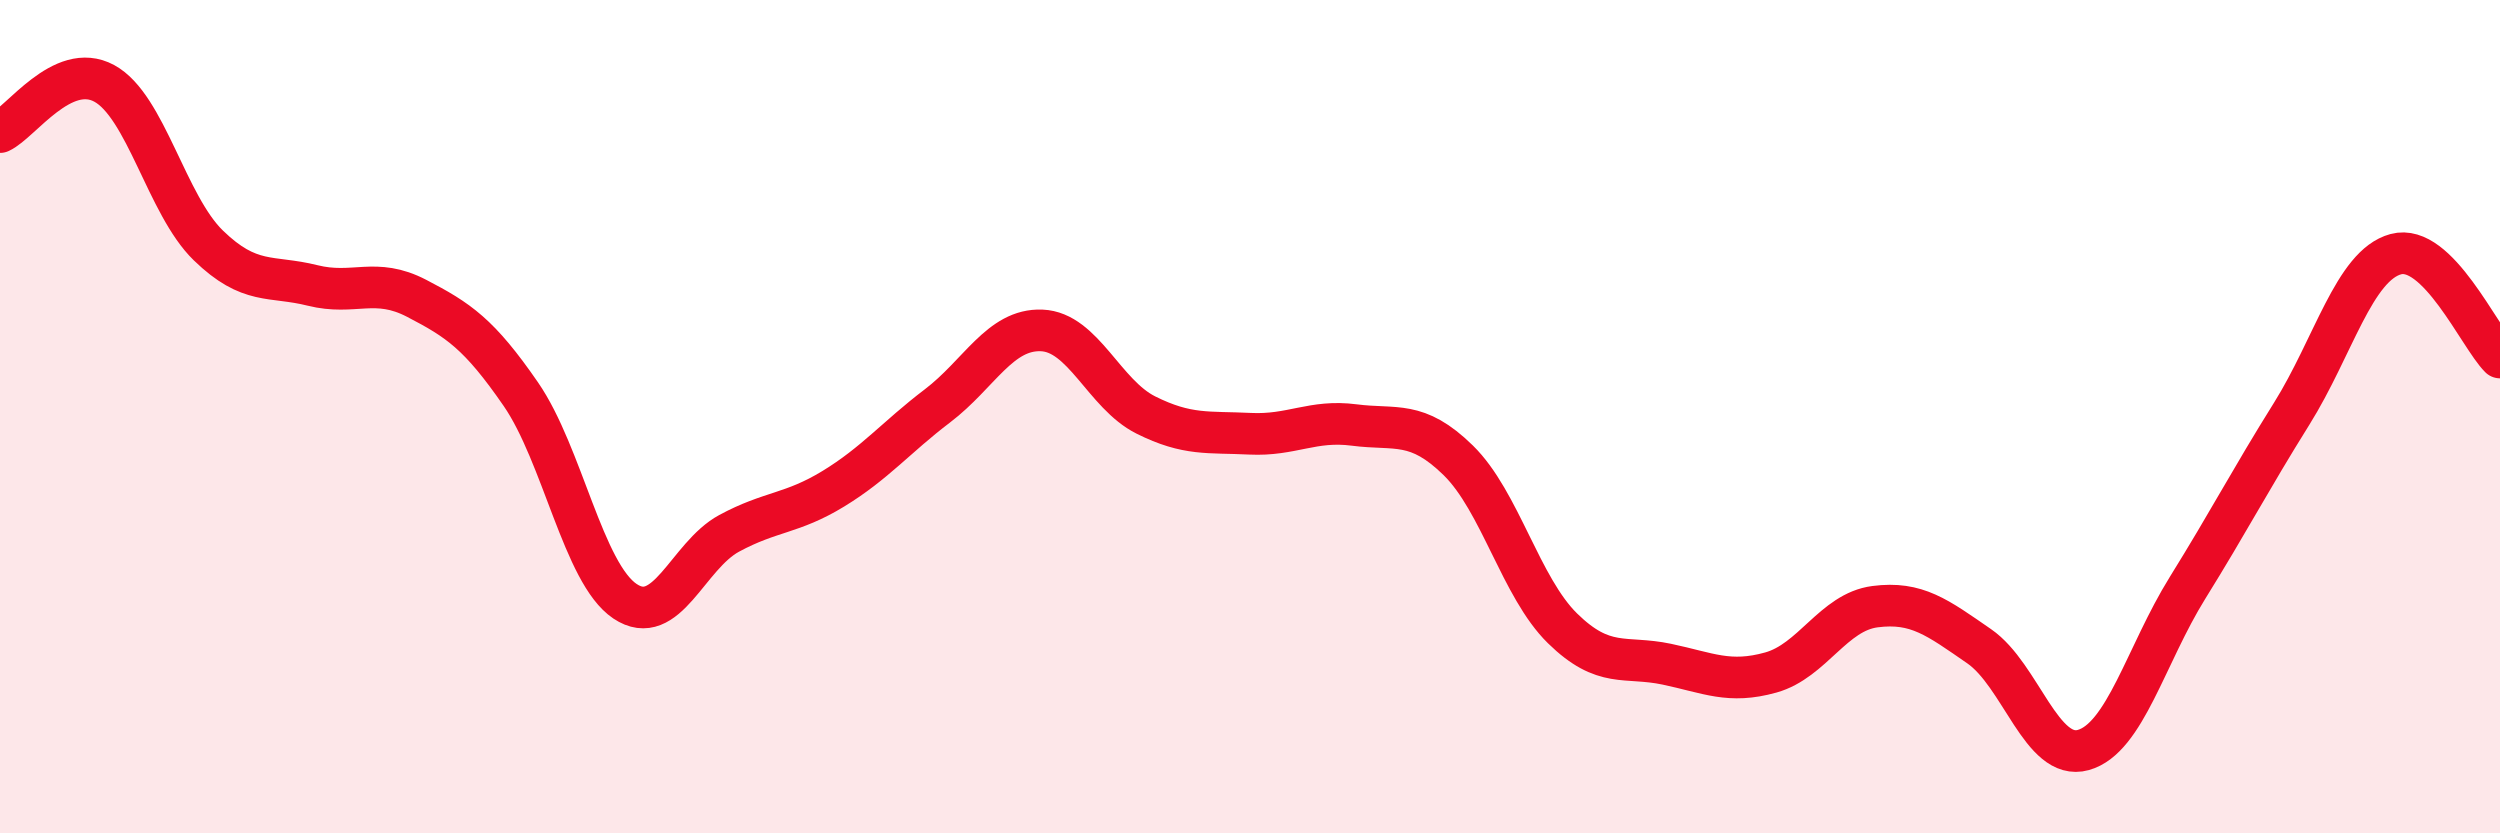
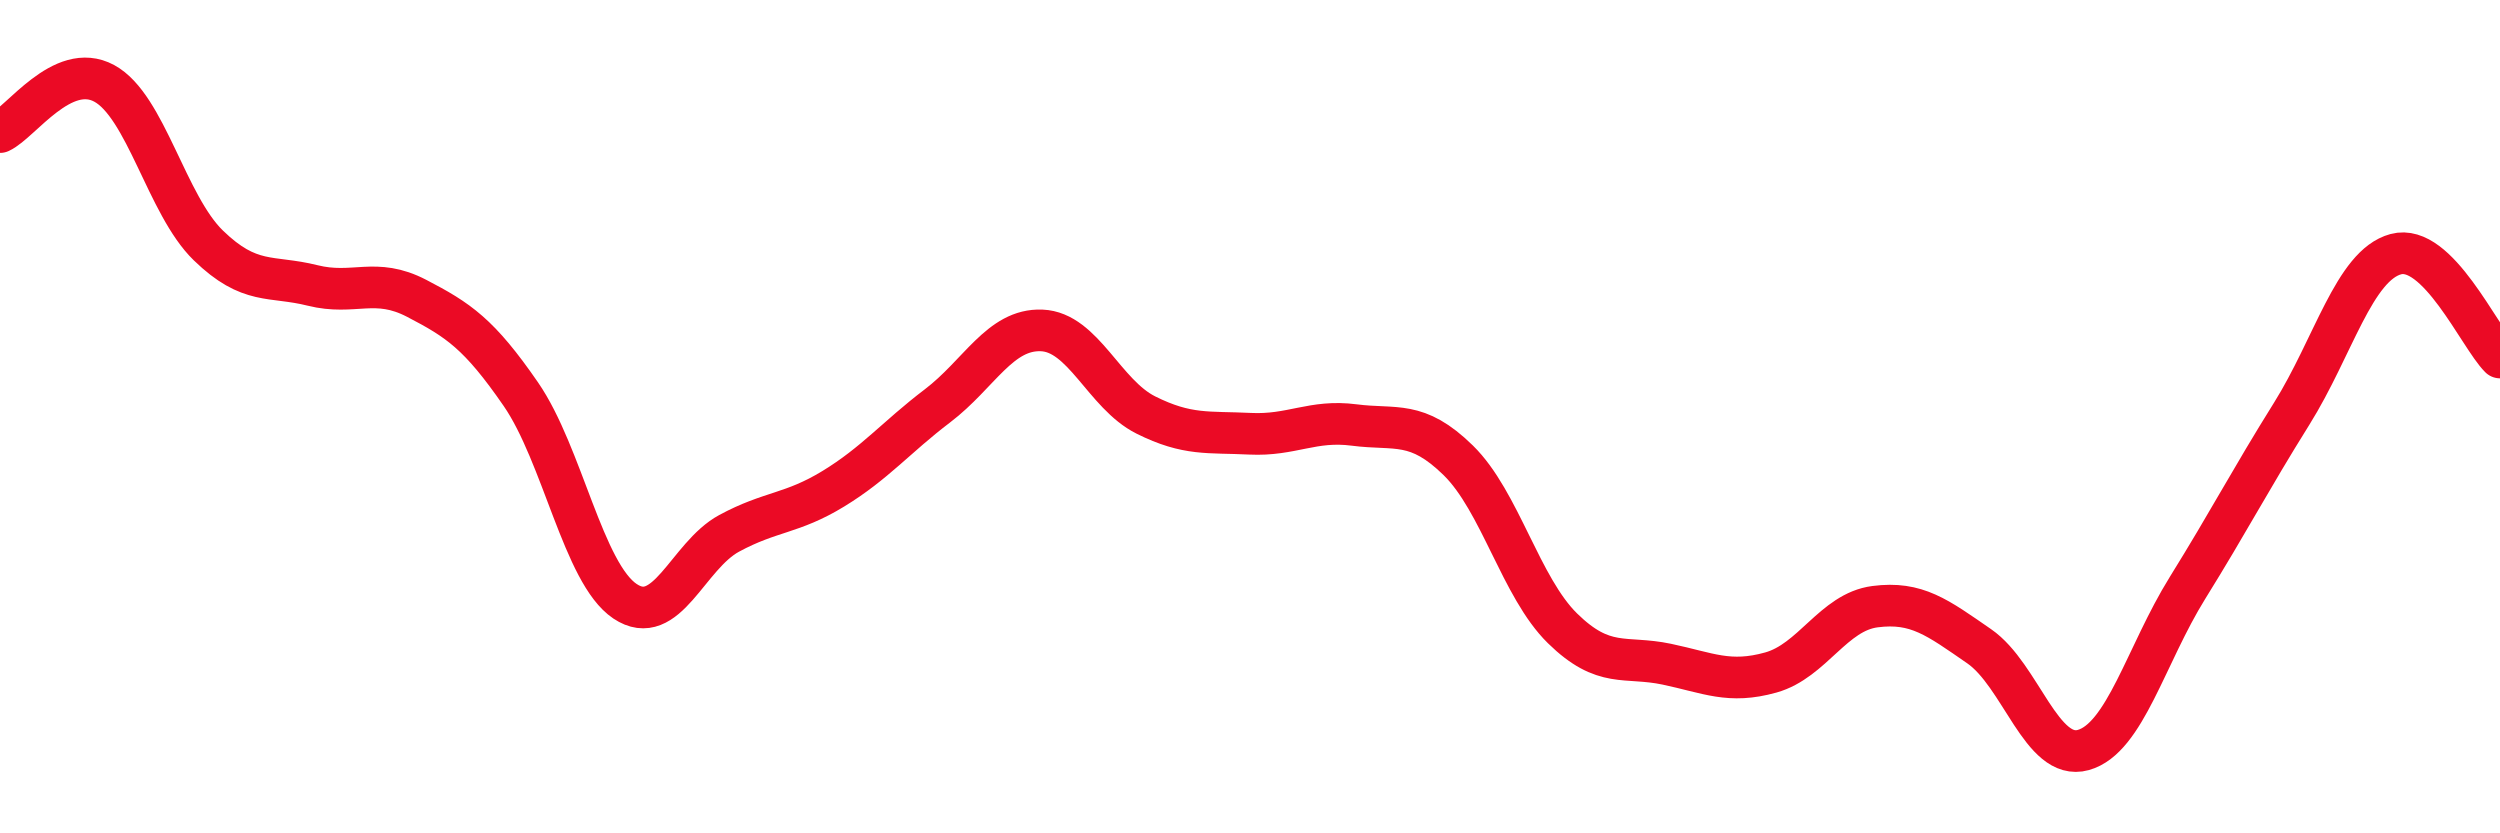
<svg xmlns="http://www.w3.org/2000/svg" width="60" height="20" viewBox="0 0 60 20">
-   <path d="M 0,3.17 C 0.5,2.94 1.5,1.46 2.5,2 C 3.5,2.54 4,4.92 5,5.89 C 6,6.86 6.5,6.6 7.5,6.85 C 8.5,7.1 9,6.64 10,7.16 C 11,7.68 11.5,8.01 12.5,9.46 C 13.5,10.91 14,13.76 15,14.43 C 16,15.1 16.5,13.34 17.5,12.8 C 18.5,12.26 19,12.34 20,11.73 C 21,11.12 21.5,10.5 22.5,9.74 C 23.5,8.98 24,7.89 25,7.93 C 26,7.97 26.5,9.46 27.5,9.96 C 28.5,10.46 29,10.36 30,10.41 C 31,10.46 31.5,10.07 32.5,10.2 C 33.5,10.33 34,10.07 35,11.05 C 36,12.03 36.5,14.1 37.5,15.08 C 38.5,16.06 39,15.73 40,15.94 C 41,16.15 41.5,16.42 42.5,16.14 C 43.5,15.86 44,14.69 45,14.56 C 46,14.43 46.5,14.82 47.5,15.51 C 48.5,16.2 49,18.28 50,18 C 51,17.72 51.5,15.72 52.5,14.11 C 53.5,12.5 54,11.53 55,9.93 C 56,8.33 56.5,6.37 57.5,6.1 C 58.5,5.83 59.5,8.08 60,8.58L60 20L0 20Z" fill="#EB0A25" opacity="0.1" stroke-linecap="round" stroke-linejoin="round" />
  <path d="M 0,3.17 C 0.5,2.94 1.5,1.46 2.5,2 C 3.5,2.54 4,4.92 5,5.89 C 6,6.86 6.5,6.6 7.5,6.85 C 8.5,7.1 9,6.64 10,7.16 C 11,7.68 11.5,8.01 12.5,9.46 C 13.5,10.91 14,13.76 15,14.43 C 16,15.1 16.5,13.34 17.5,12.8 C 18.5,12.26 19,12.34 20,11.73 C 21,11.12 21.5,10.5 22.5,9.74 C 23.5,8.98 24,7.89 25,7.93 C 26,7.97 26.5,9.46 27.5,9.96 C 28.5,10.46 29,10.36 30,10.41 C 31,10.46 31.5,10.07 32.5,10.2 C 33.5,10.33 34,10.07 35,11.05 C 36,12.03 36.5,14.1 37.5,15.08 C 38.5,16.06 39,15.73 40,15.94 C 41,16.15 41.5,16.42 42.5,16.14 C 43.5,15.86 44,14.69 45,14.56 C 46,14.43 46.5,14.82 47.5,15.51 C 48.5,16.2 49,18.28 50,18 C 51,17.72 51.5,15.72 52.5,14.11 C 53.5,12.5 54,11.53 55,9.93 C 56,8.33 56.5,6.37 57.5,6.1 C 58.5,5.83 59.5,8.08 60,8.58" stroke="#EB0A25" stroke-width="1" fill="none" stroke-linecap="round" stroke-linejoin="round" />
</svg>